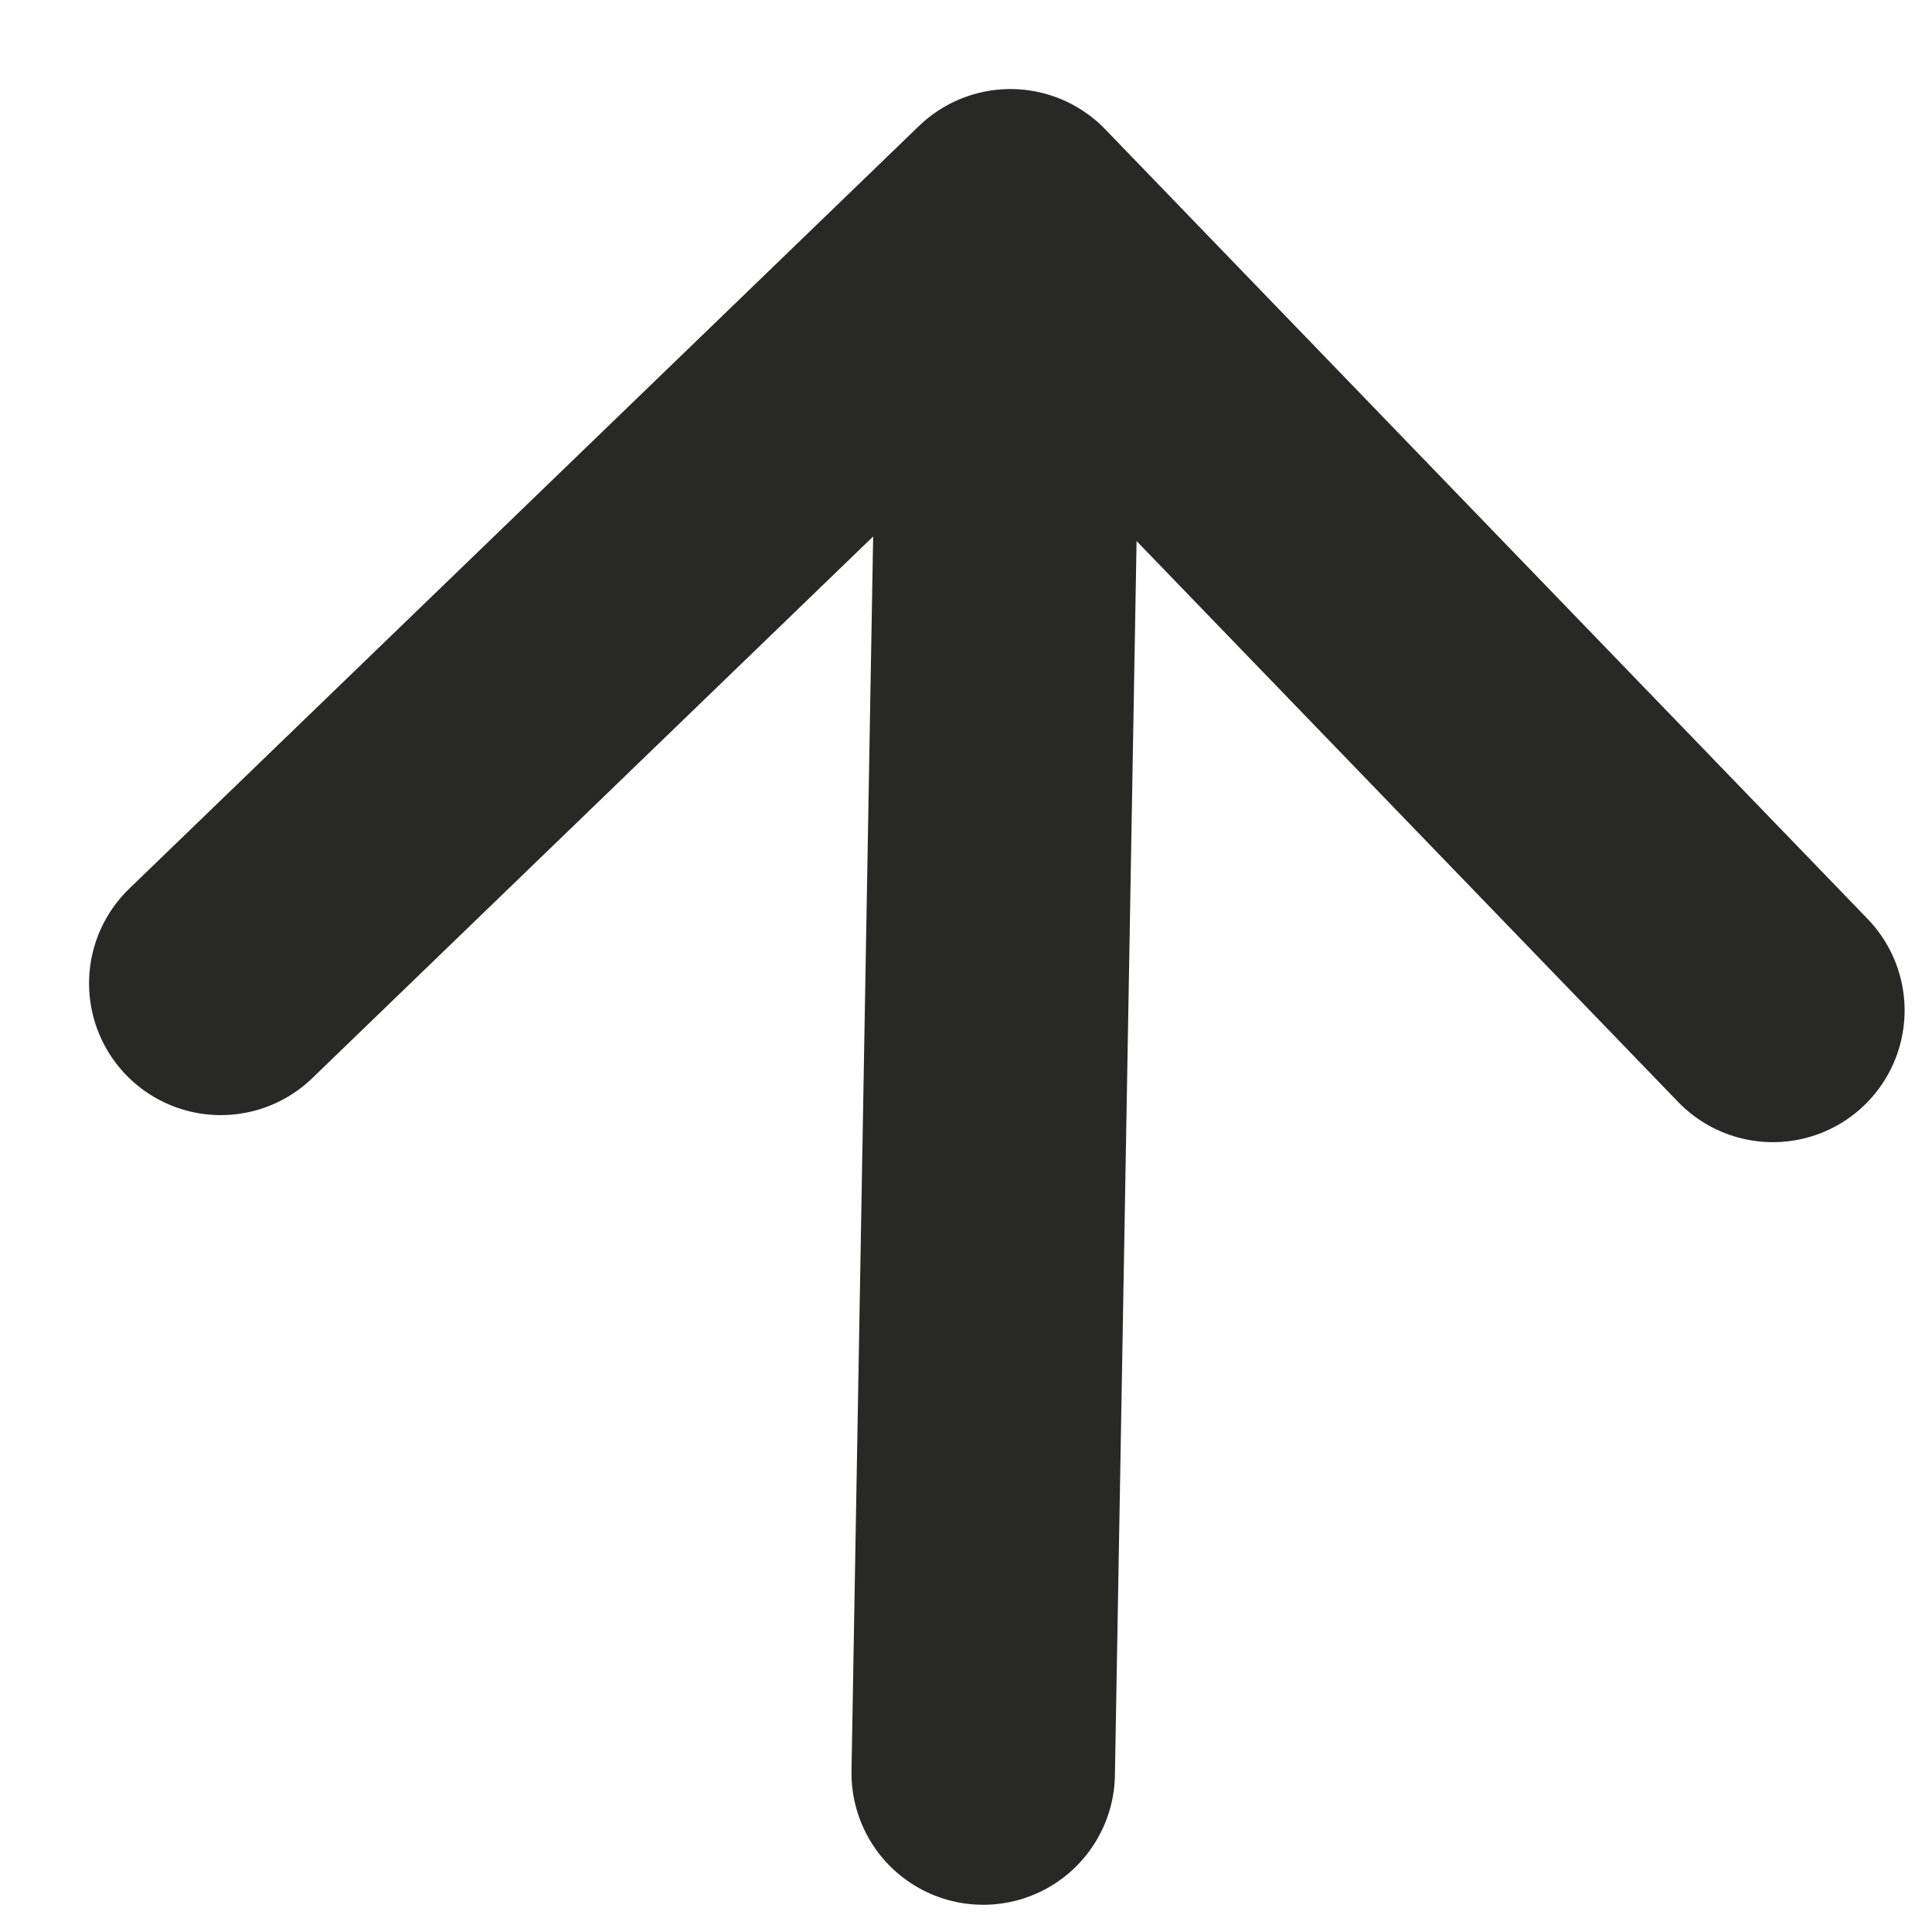
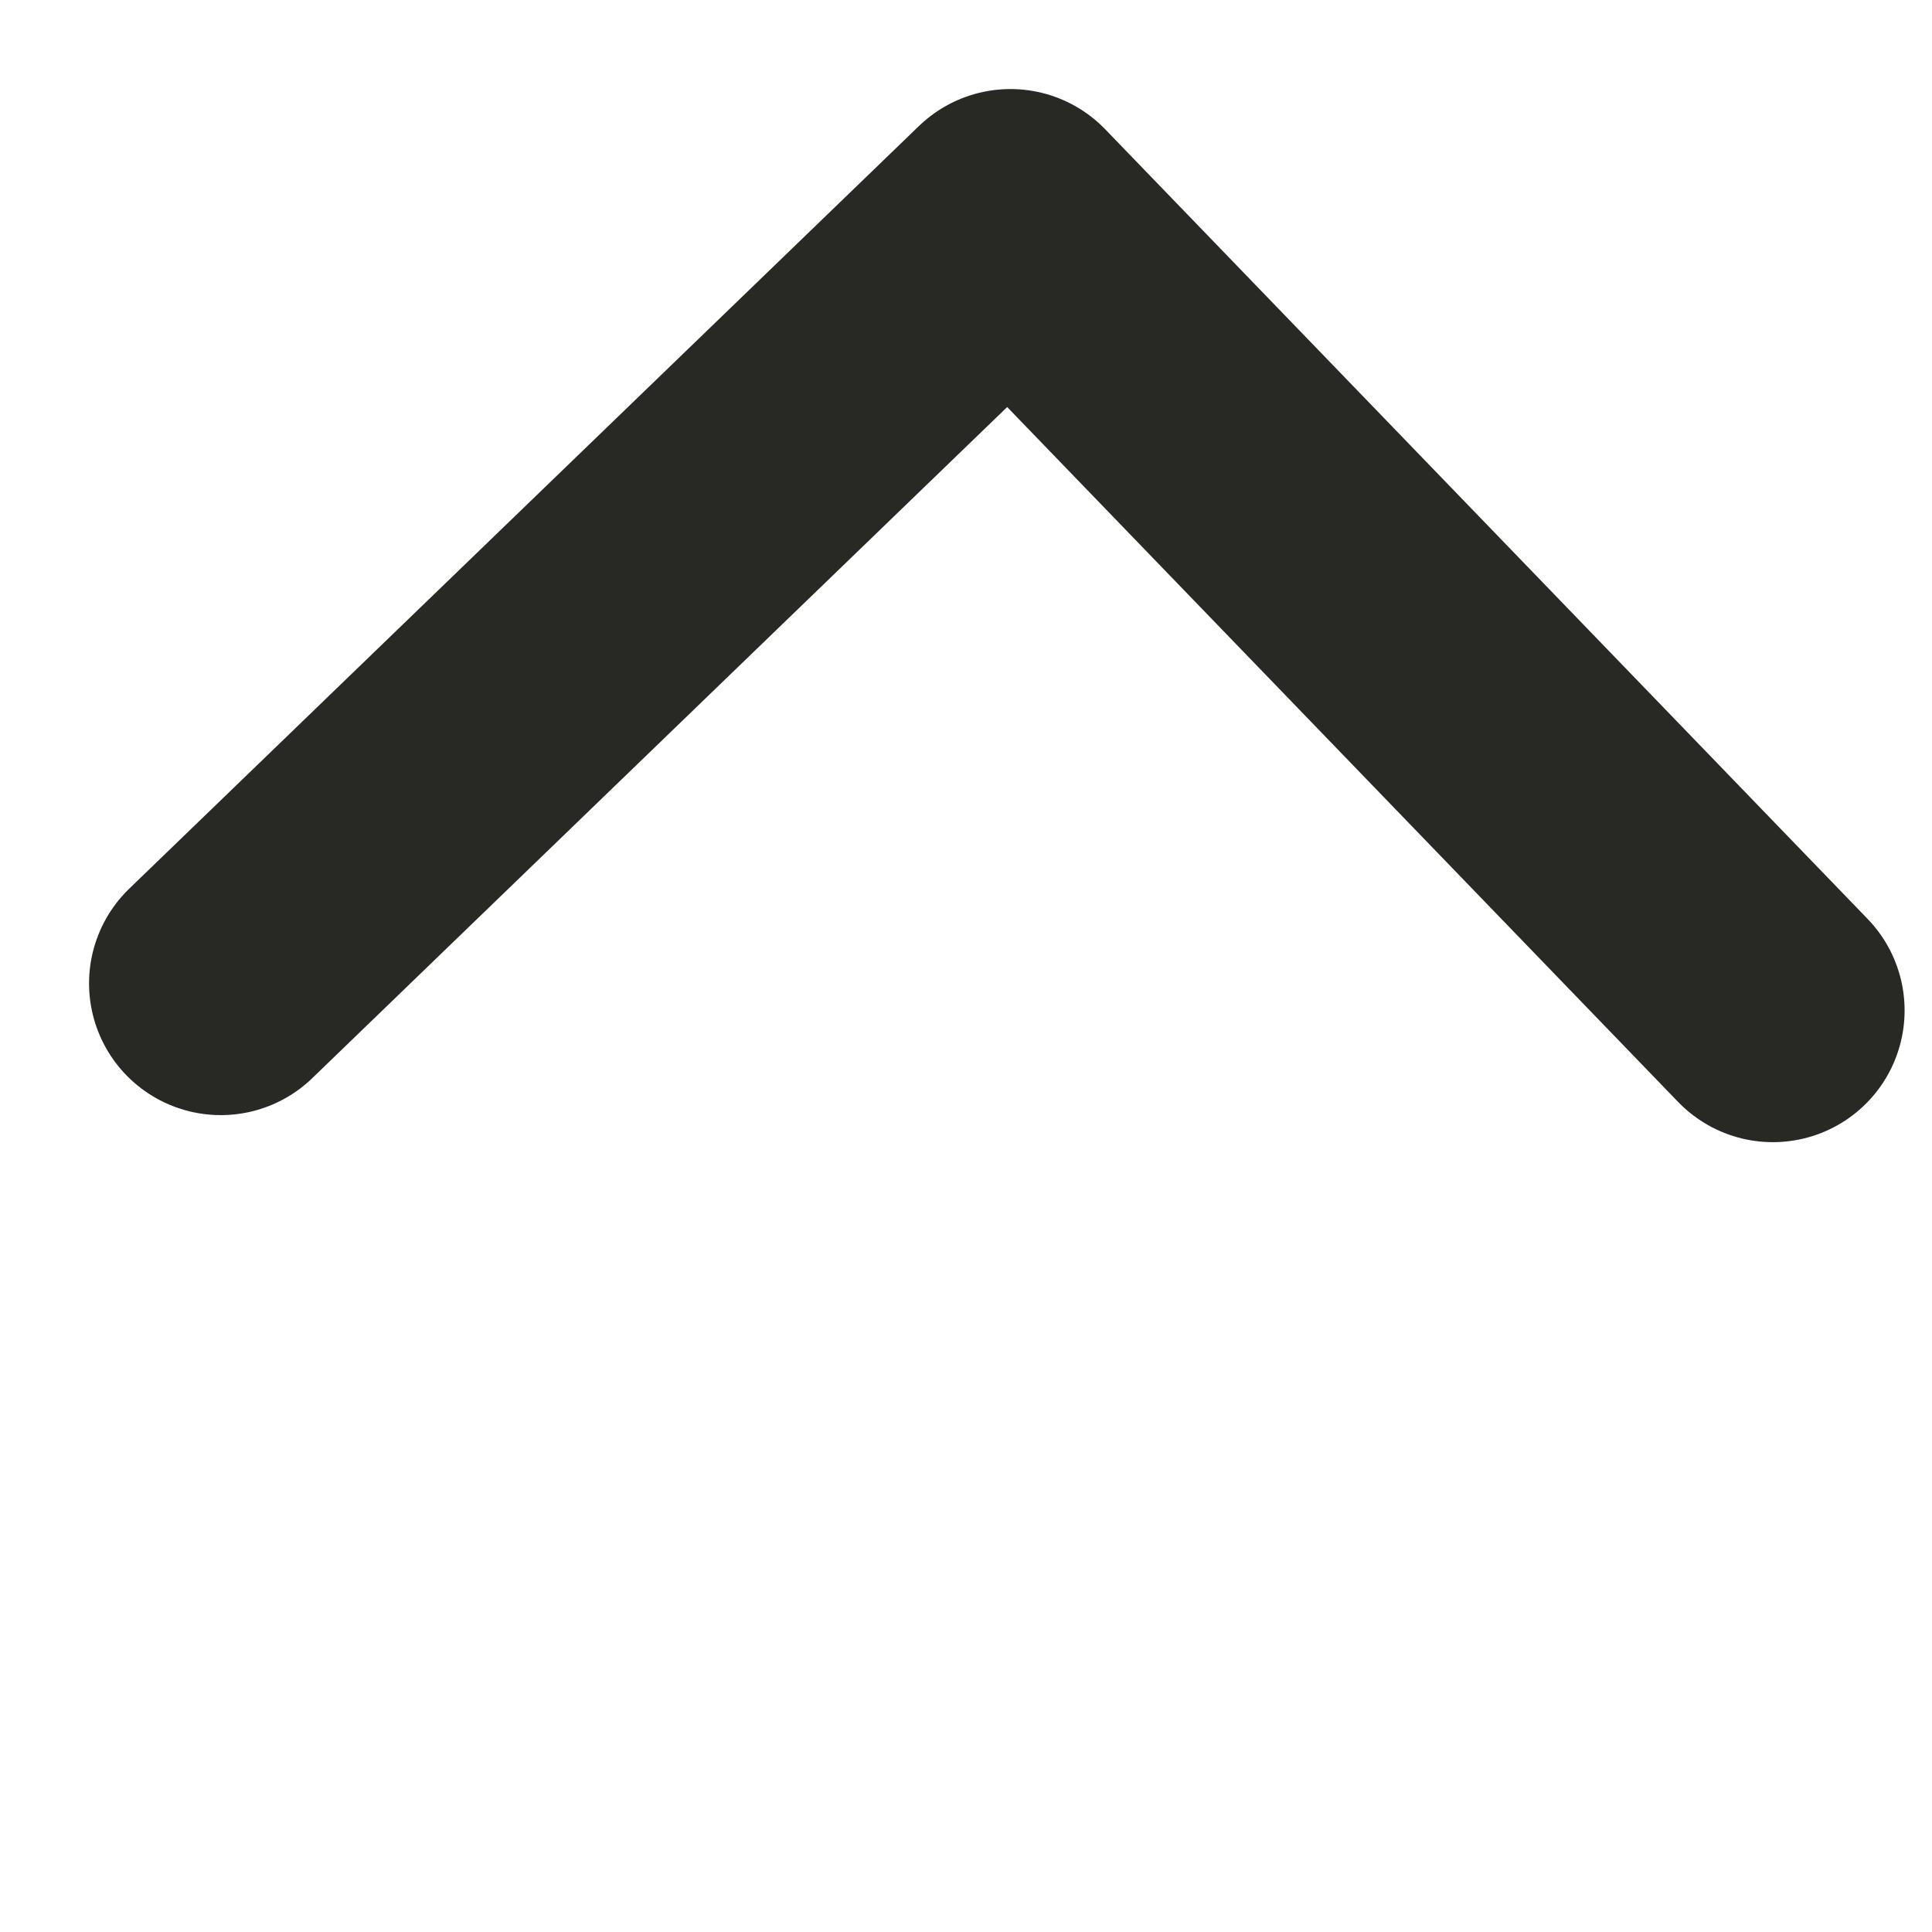
<svg xmlns="http://www.w3.org/2000/svg" width="11" height="11" viewBox="0 0 11 11" fill="none">
-   <path d="M5.598 10.095L5.753 1.257M5.753 1.257L10.094 5.753M5.753 1.257L1.257 5.599" stroke="#282924" stroke-width="1.5" stroke-linecap="round" stroke-linejoin="round" />
+   <path d="M5.598 10.095M5.753 1.257L10.094 5.753M5.753 1.257L1.257 5.599" stroke="#282924" stroke-width="1.5" stroke-linecap="round" stroke-linejoin="round" />
</svg>